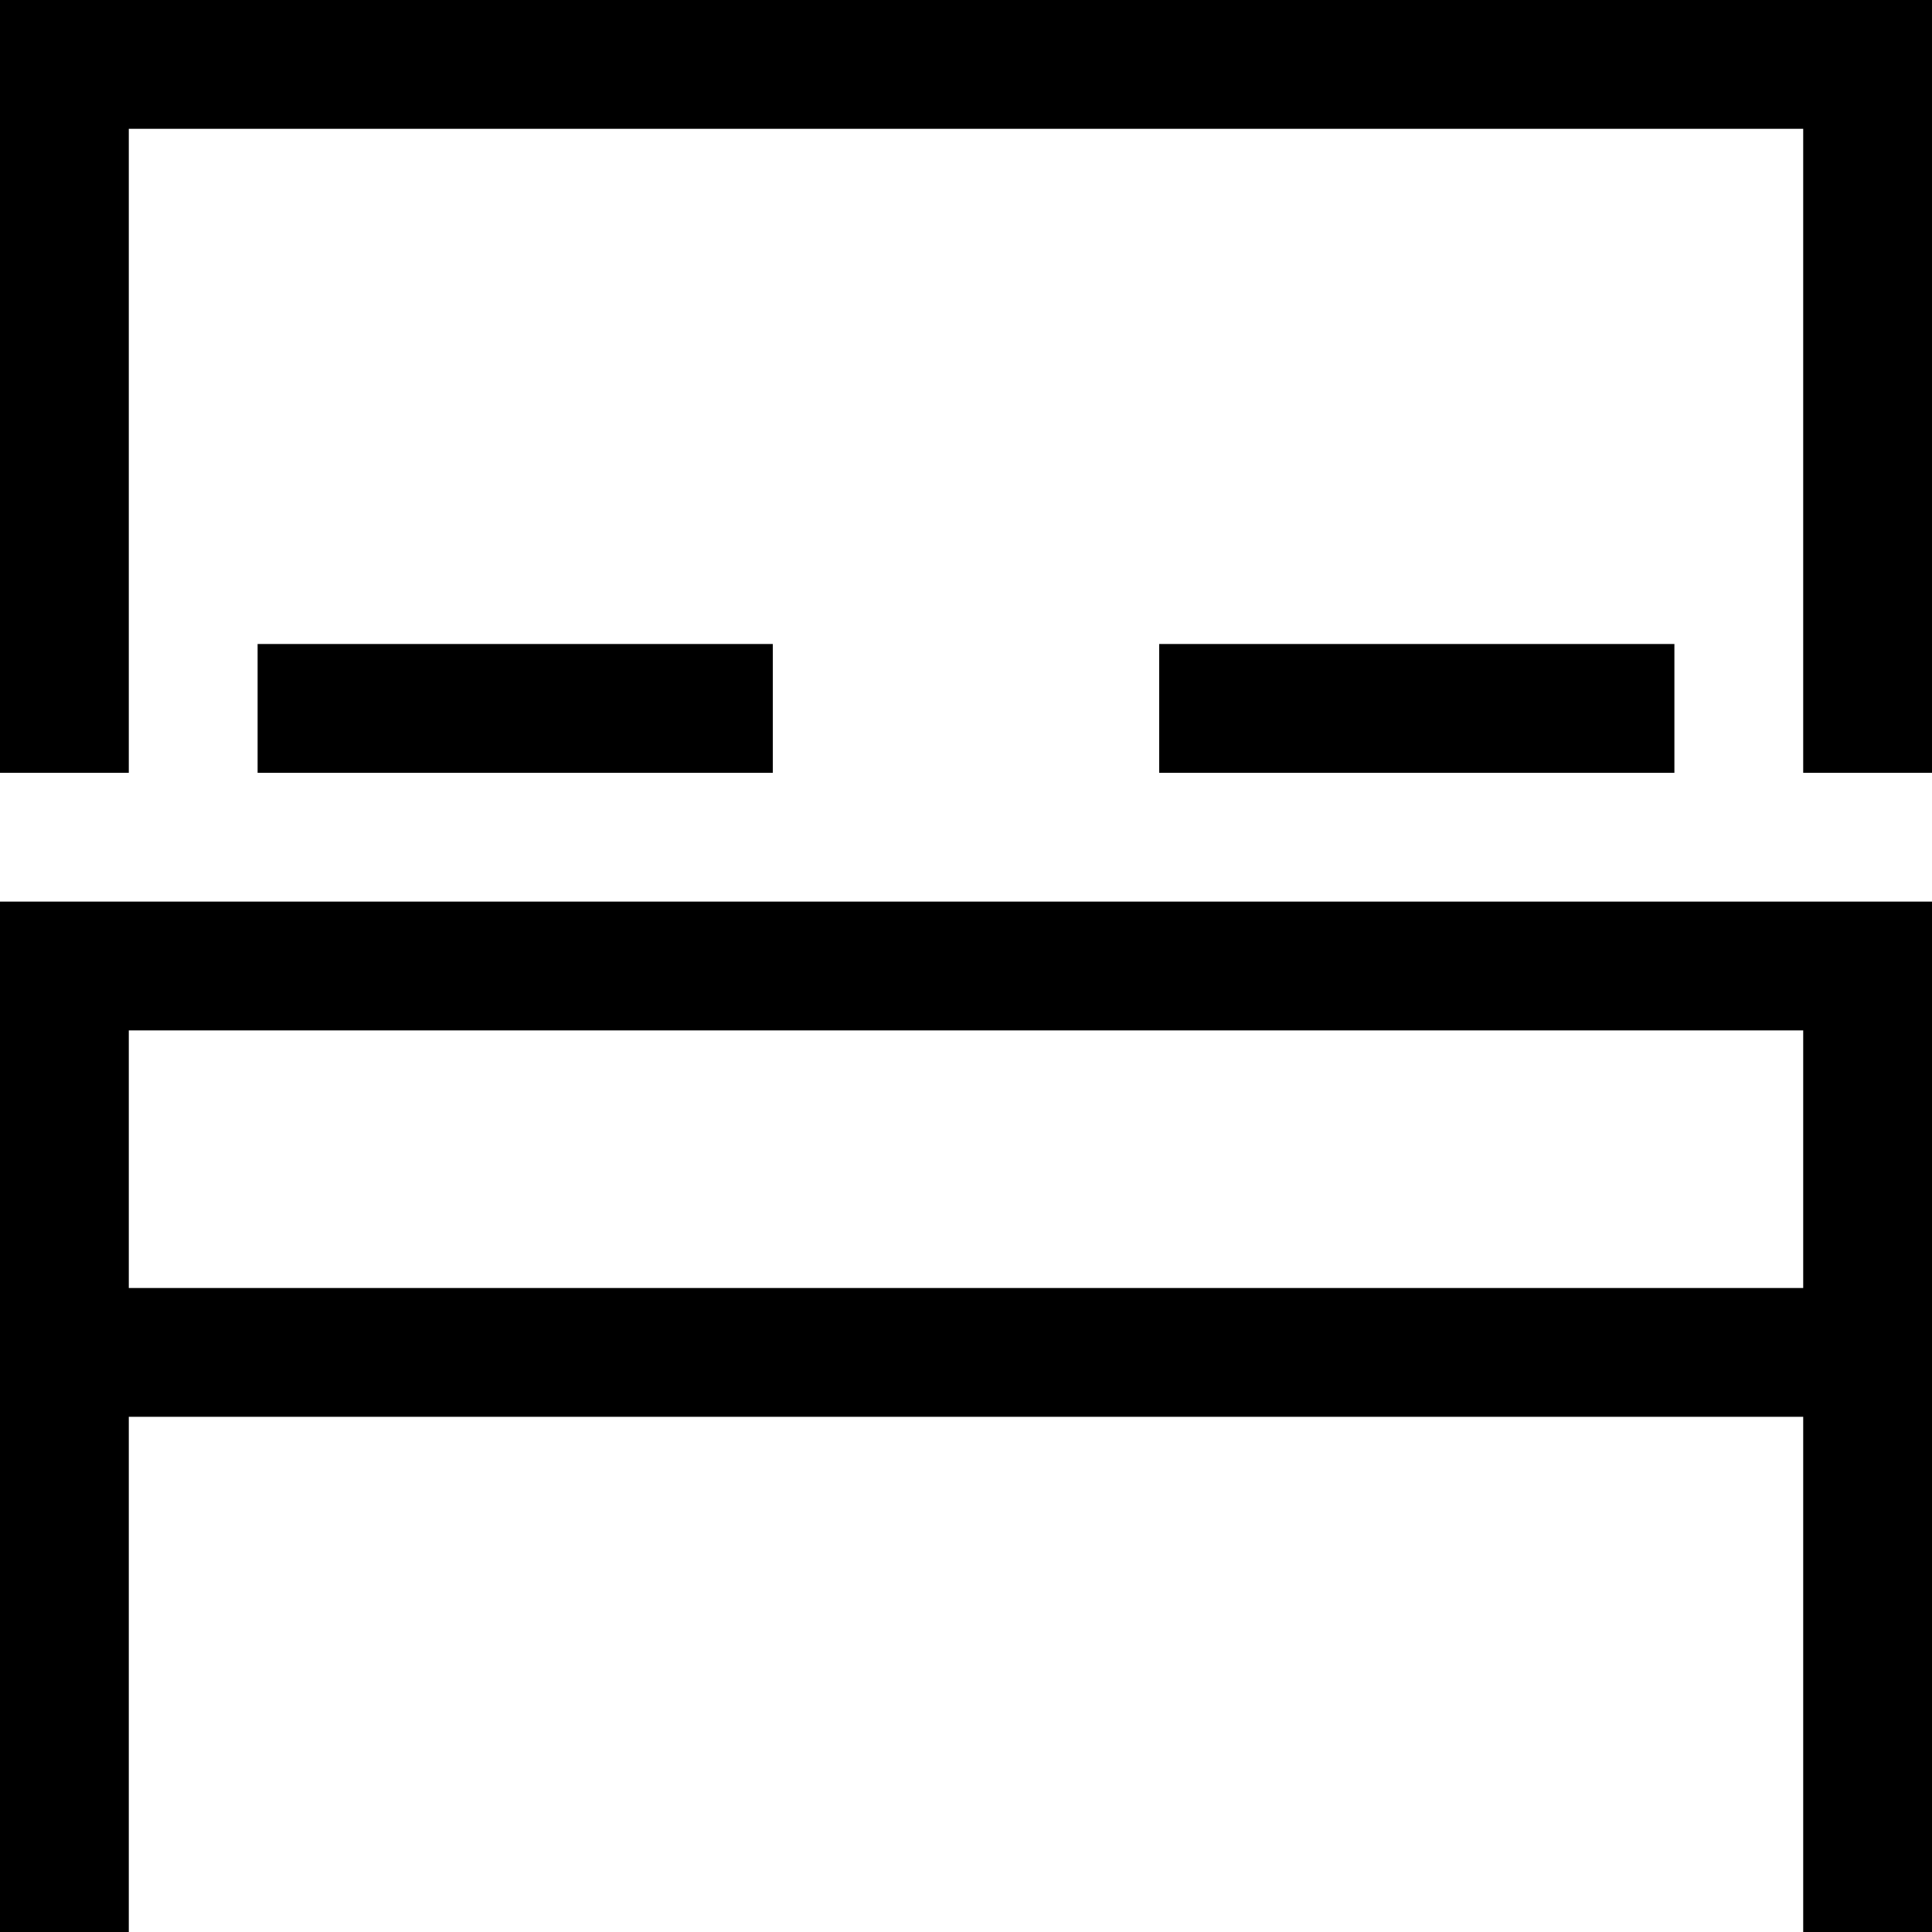
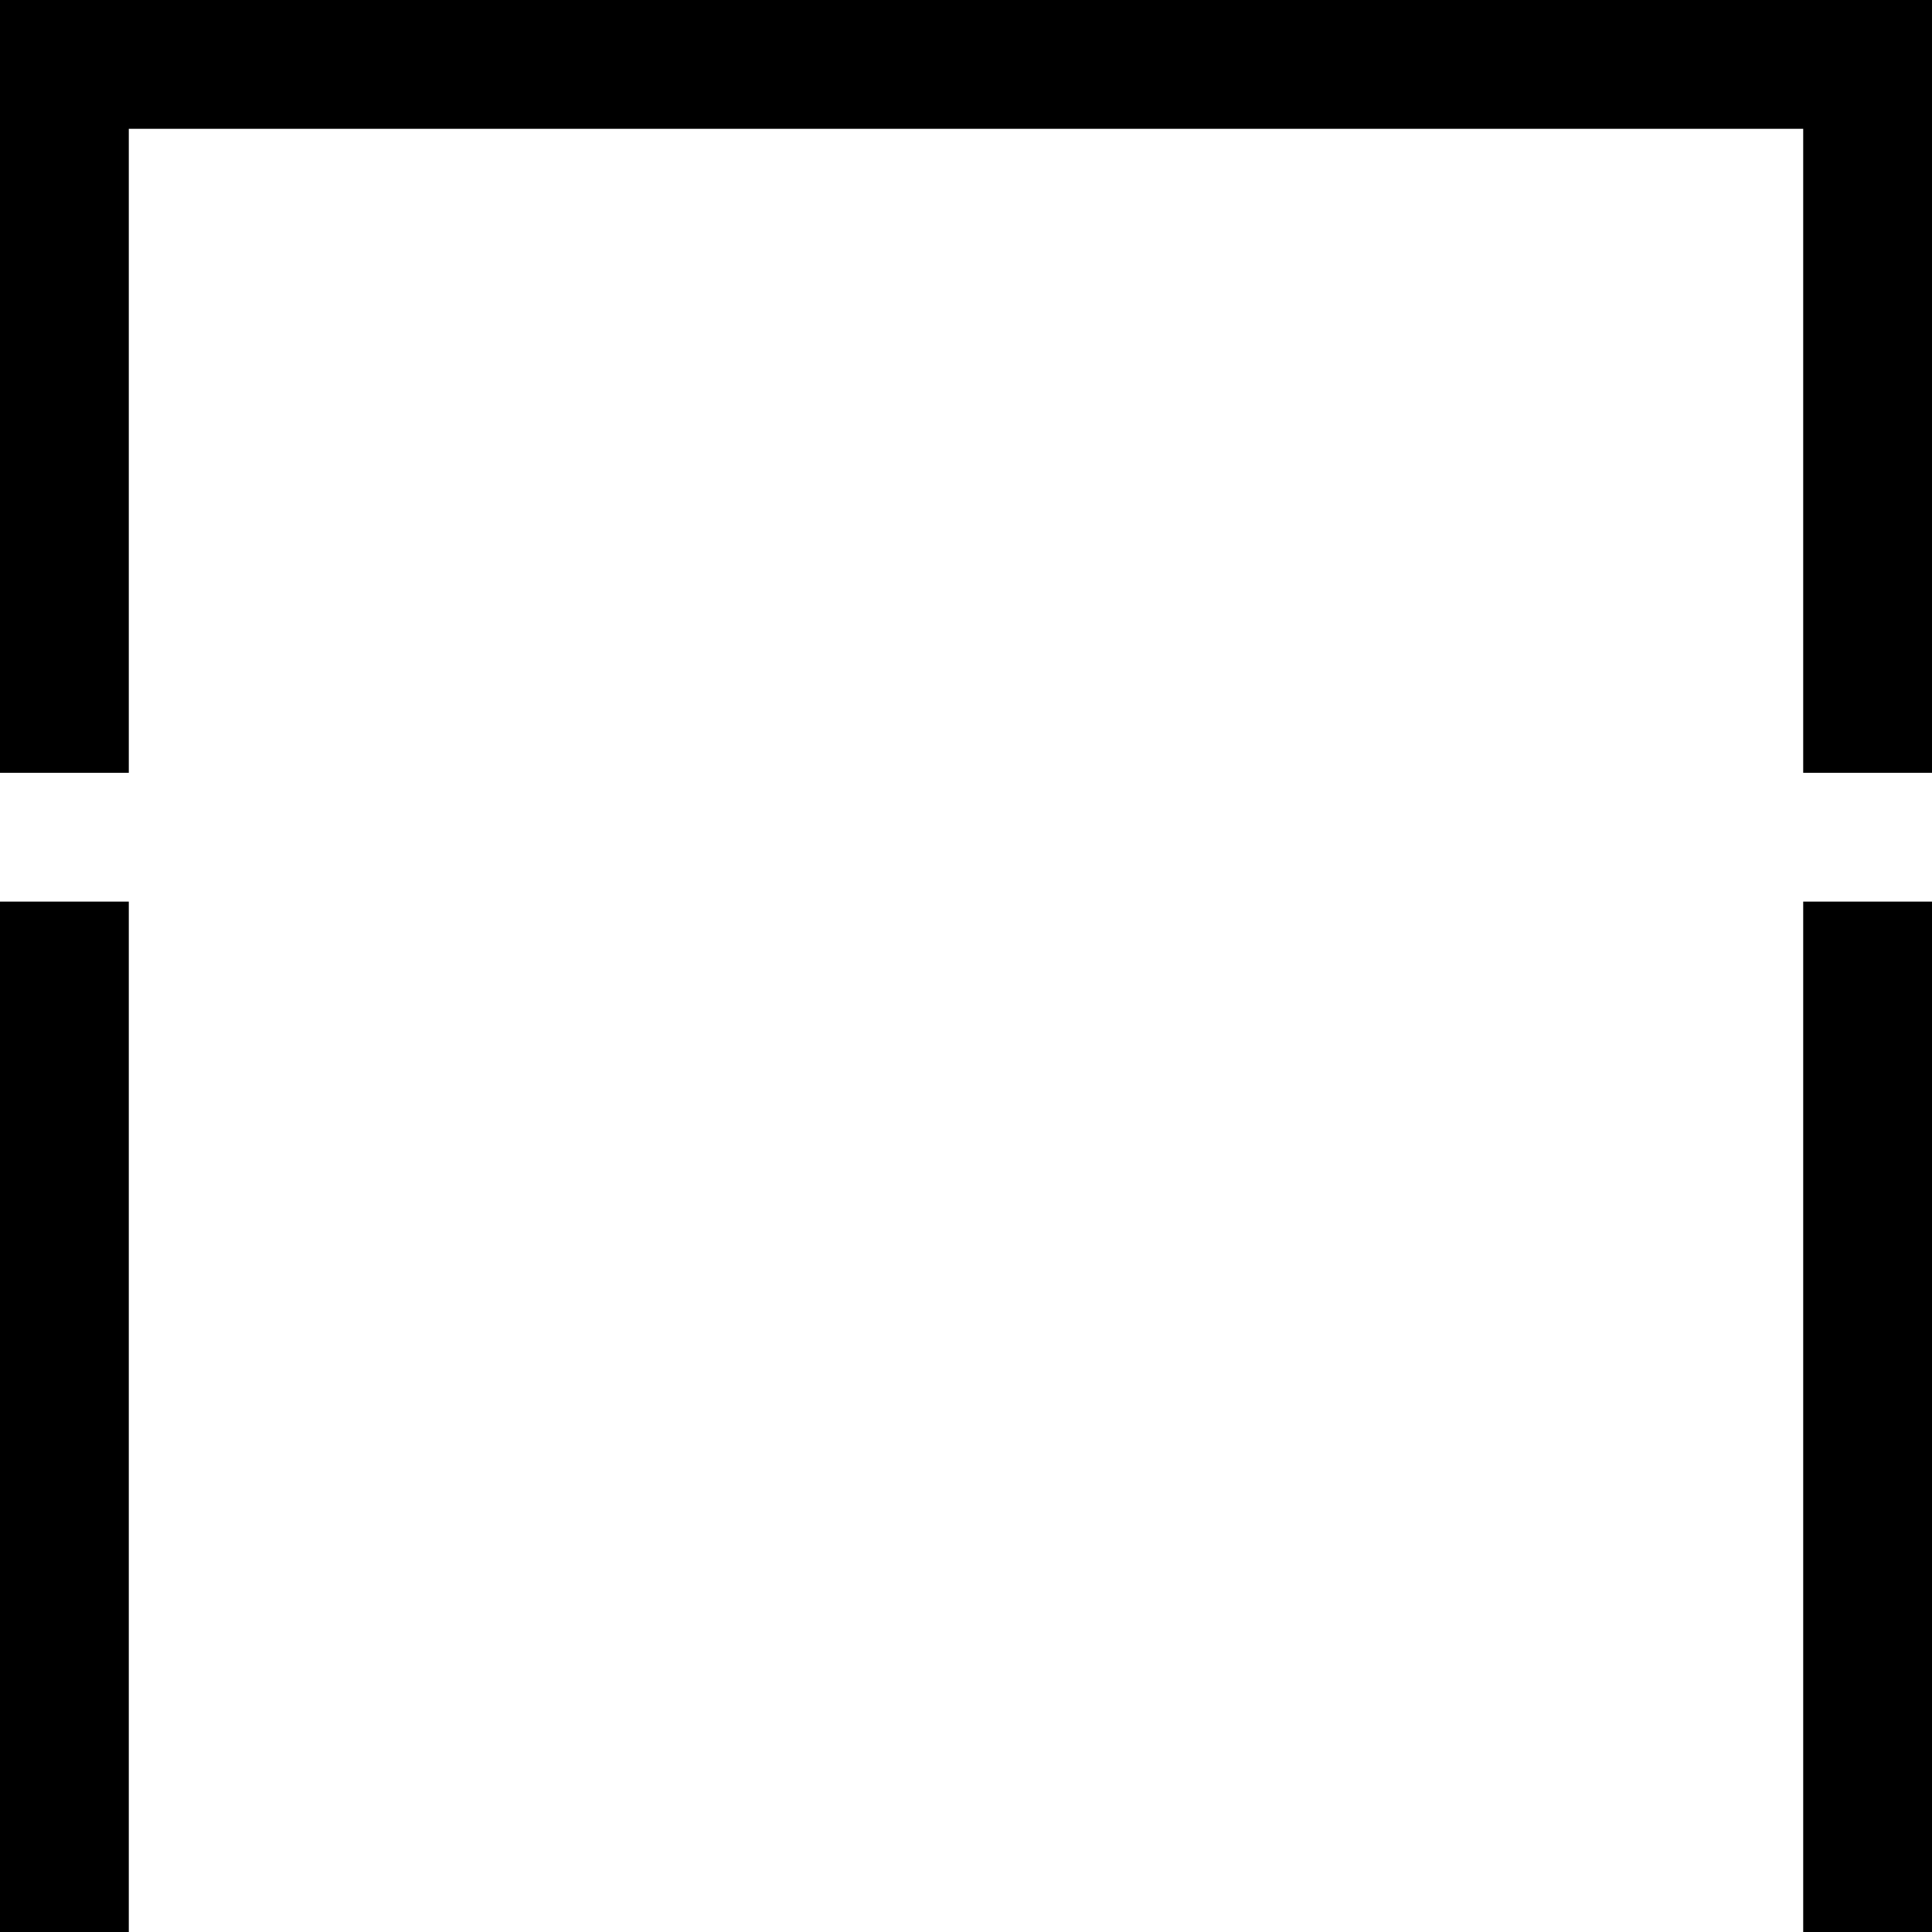
<svg xmlns="http://www.w3.org/2000/svg" fill="none" viewBox="0 0 15 15" width="15" height="15" data-svg="teenyicons-outline--bed-double">
-   <path d="M14.5 7v8M.5 7v8M0 10.5h15m-15-3h15m-13-2h4m3 0h4M.5 6V.5h14V6" stroke="#000" />
+   <path d="M14.5 7v8M.5 7v8M0 10.5m-15-3h15m-13-2h4m3 0h4M.5 6V.5h14V6" stroke="#000" />
</svg>